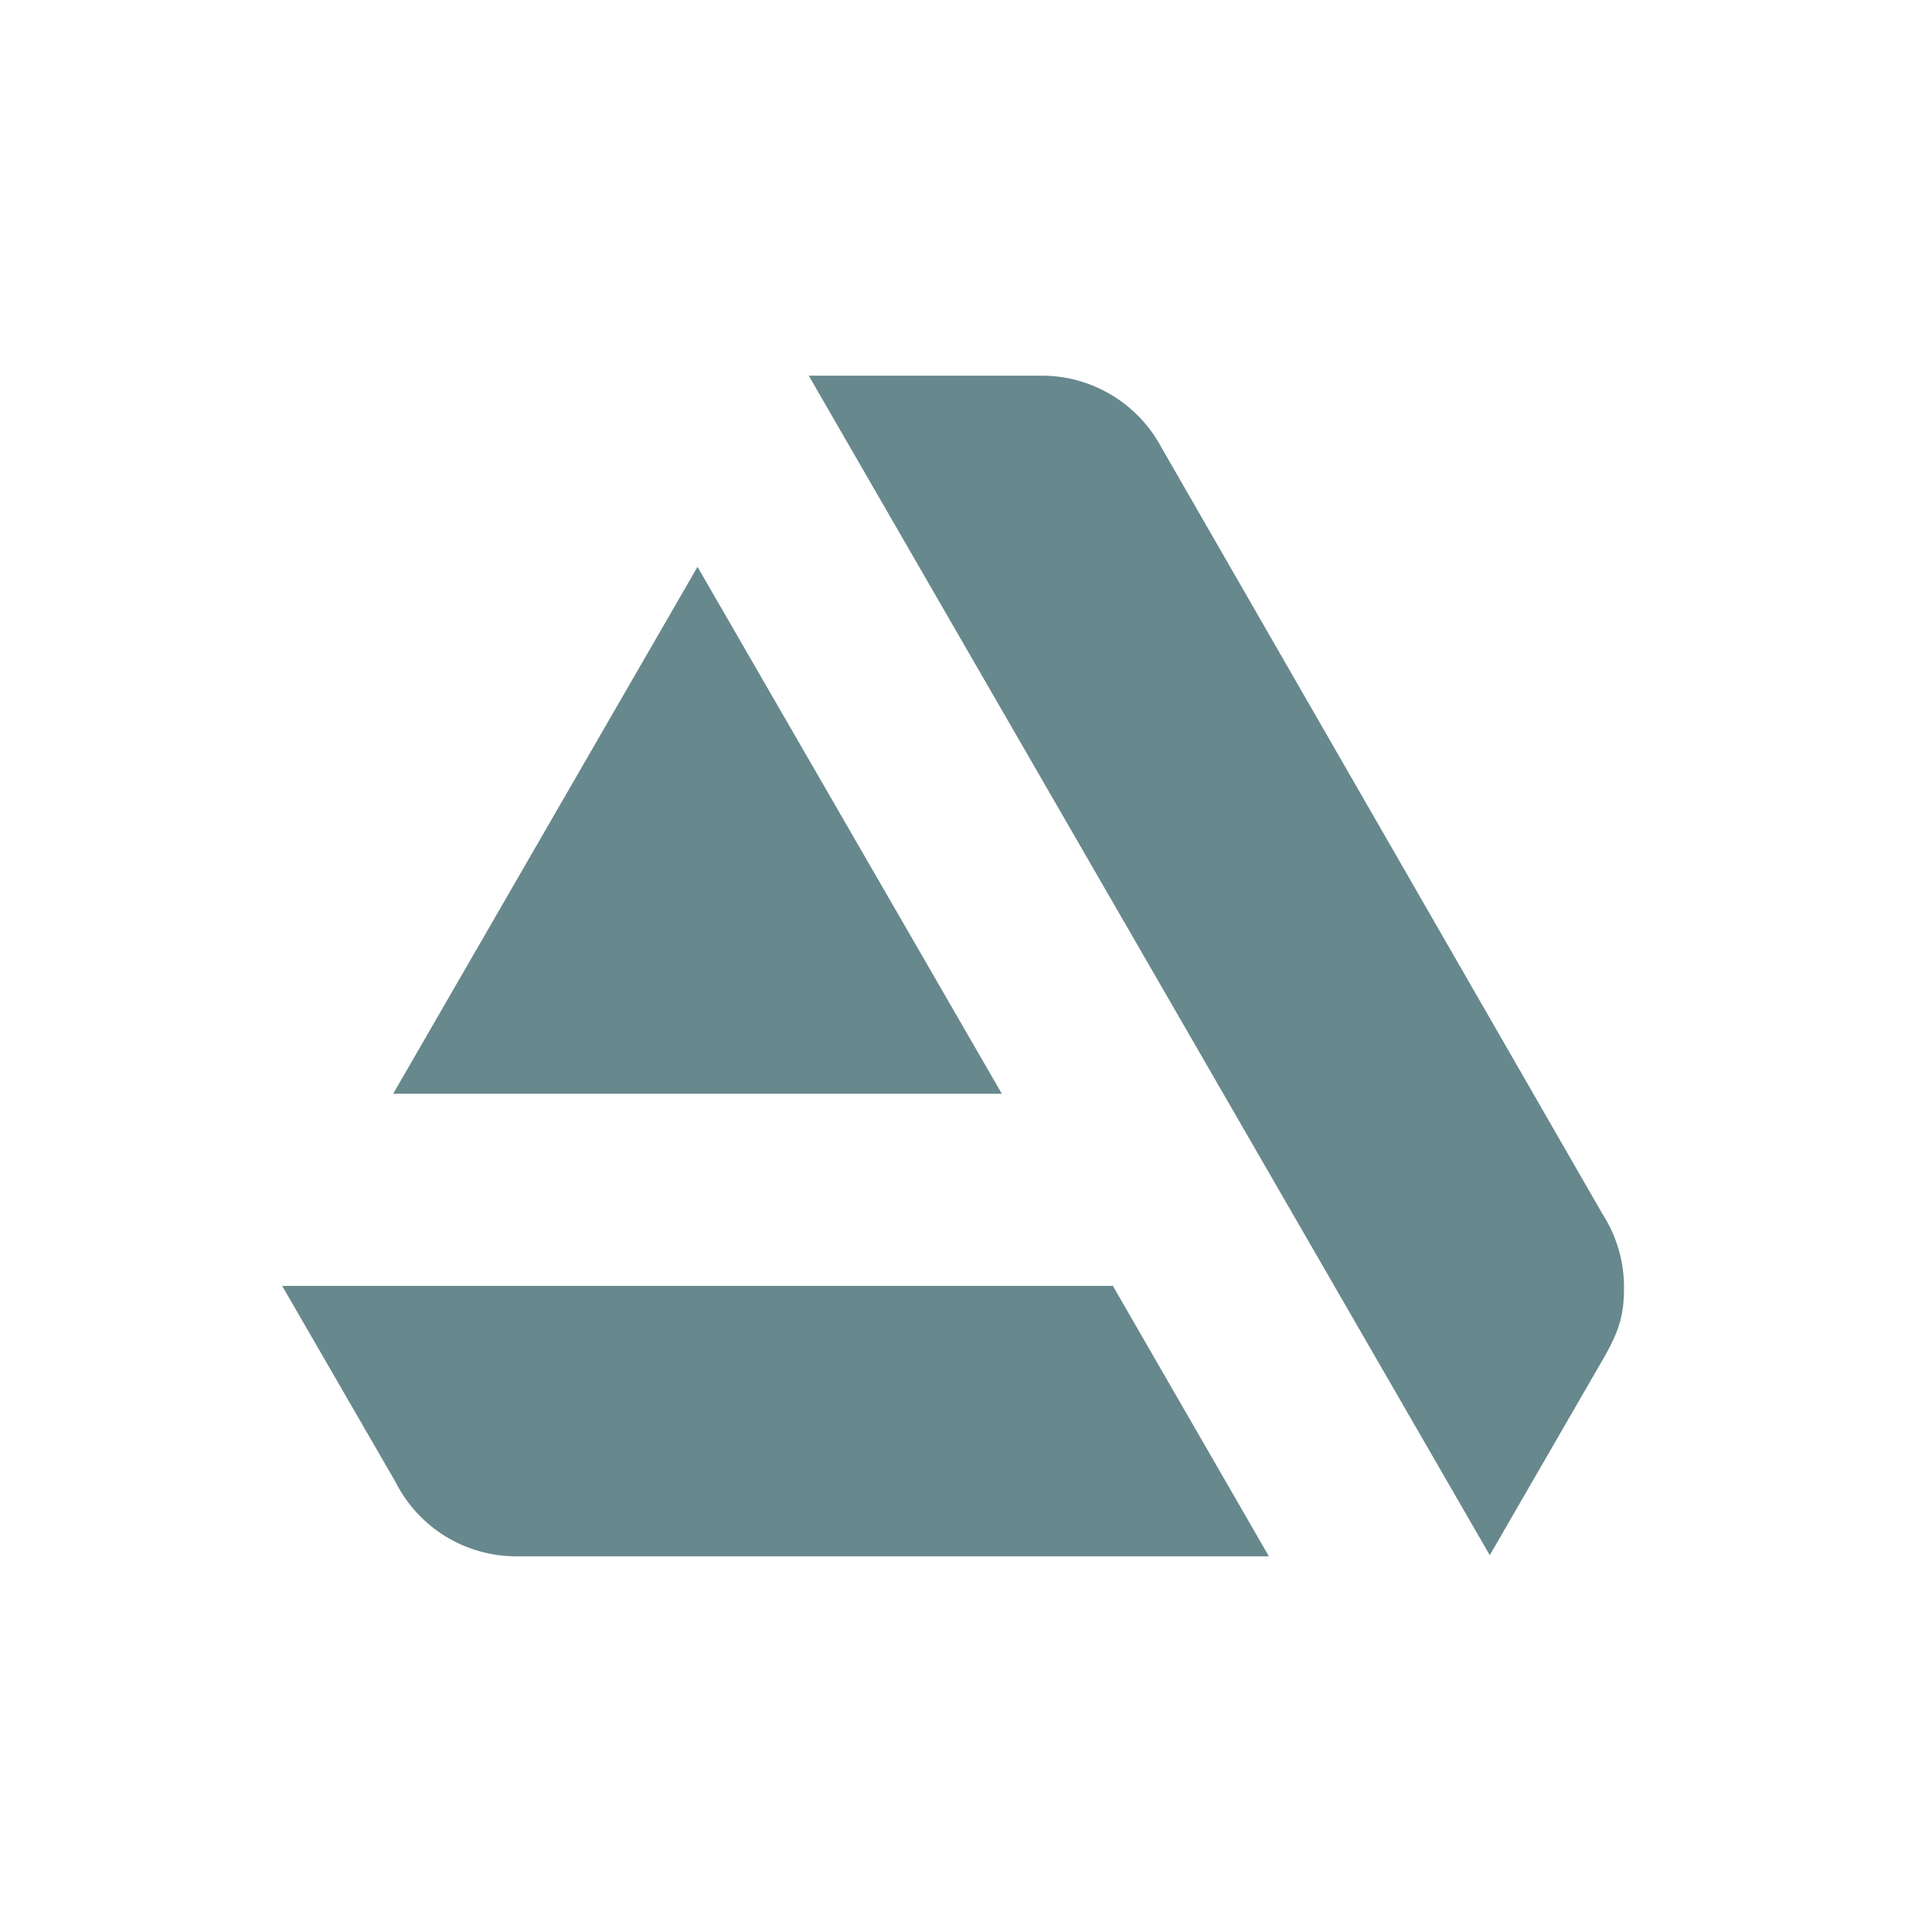
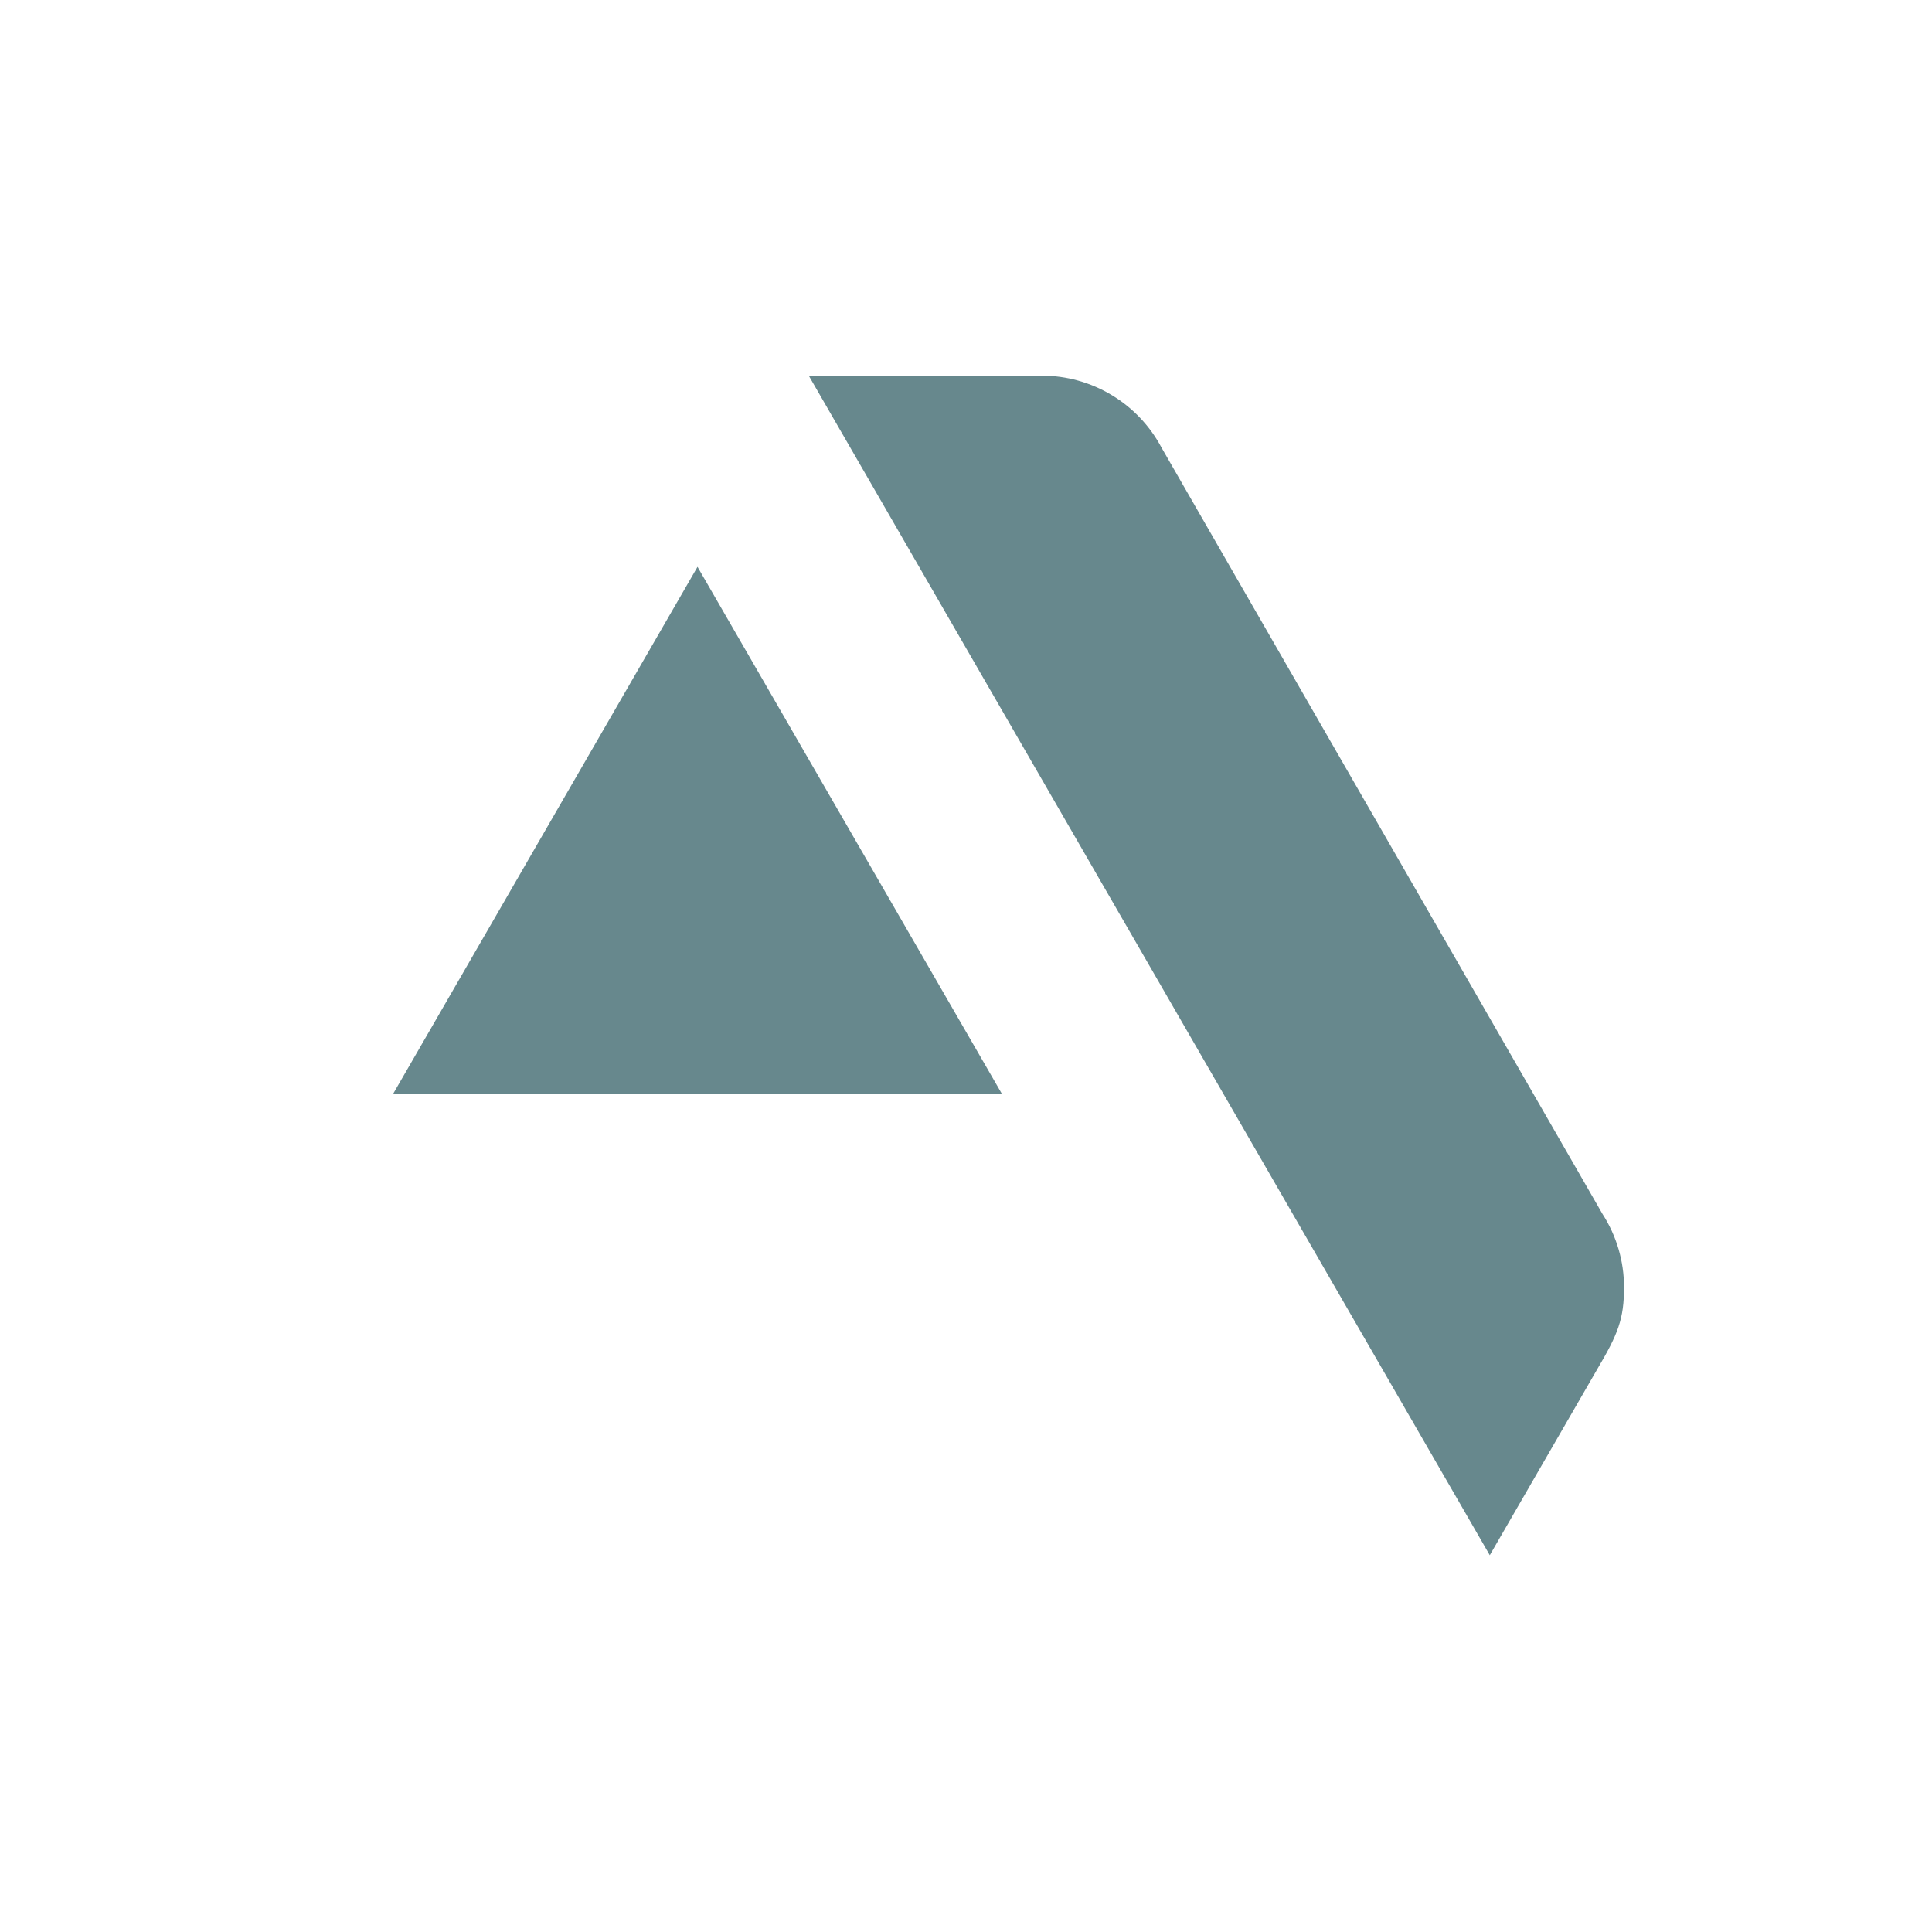
<svg xmlns="http://www.w3.org/2000/svg" width="36" height="36" viewBox="0 0 36 36" fill="none">
-   <path d="M5.258 23.961L7.369 27.613C7.579 28.03 7.901 28.381 8.298 28.626C8.696 28.871 9.154 29 9.622 29H23.644L20.737 23.961H5.258Z" fill="#67888D" />
  <path d="M29.859 22.619L21.644 8.342C21.429 7.937 21.108 7.598 20.715 7.362C20.322 7.125 19.872 7 19.413 7H15.07L27.76 28.979L29.76 25.517C30.154 24.853 30.261 24.571 30.261 23.988C30.262 23.502 30.122 23.027 29.859 22.619Z" fill="#67888D" />
  <path d="M12.997 10.562L7.326 20.381H18.668L12.997 10.562Z" fill="#67888D" />
</svg>